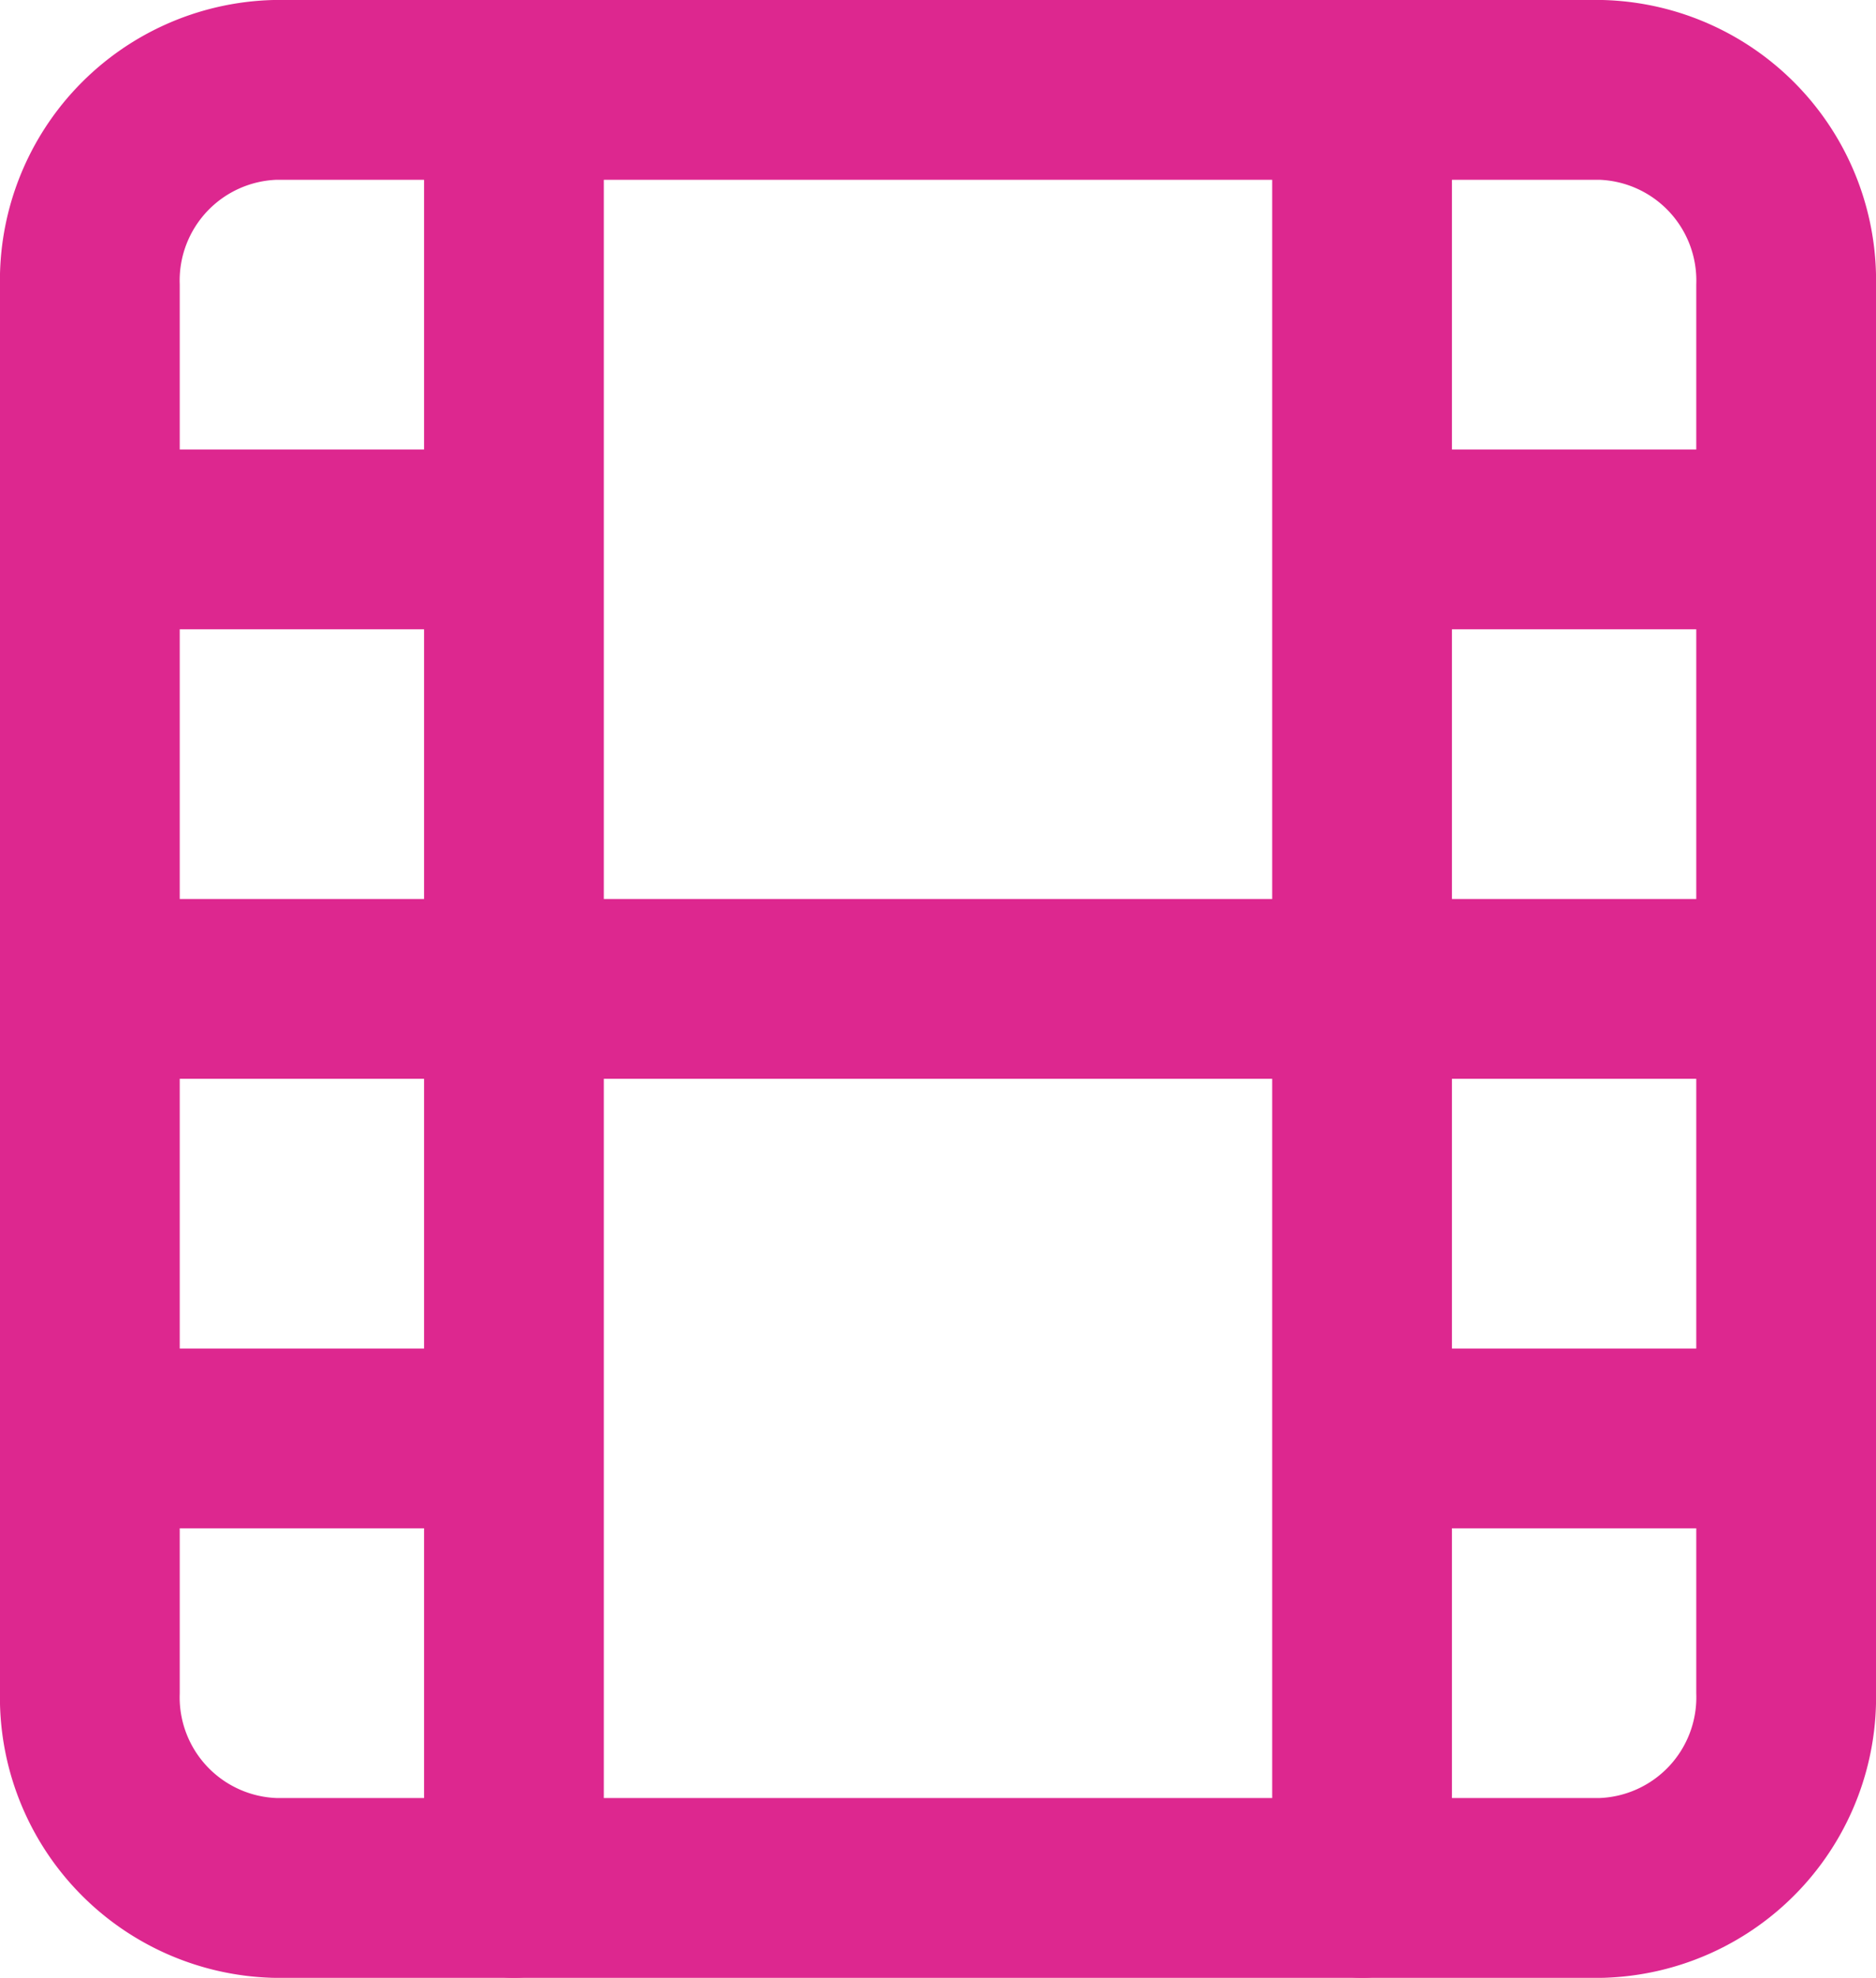
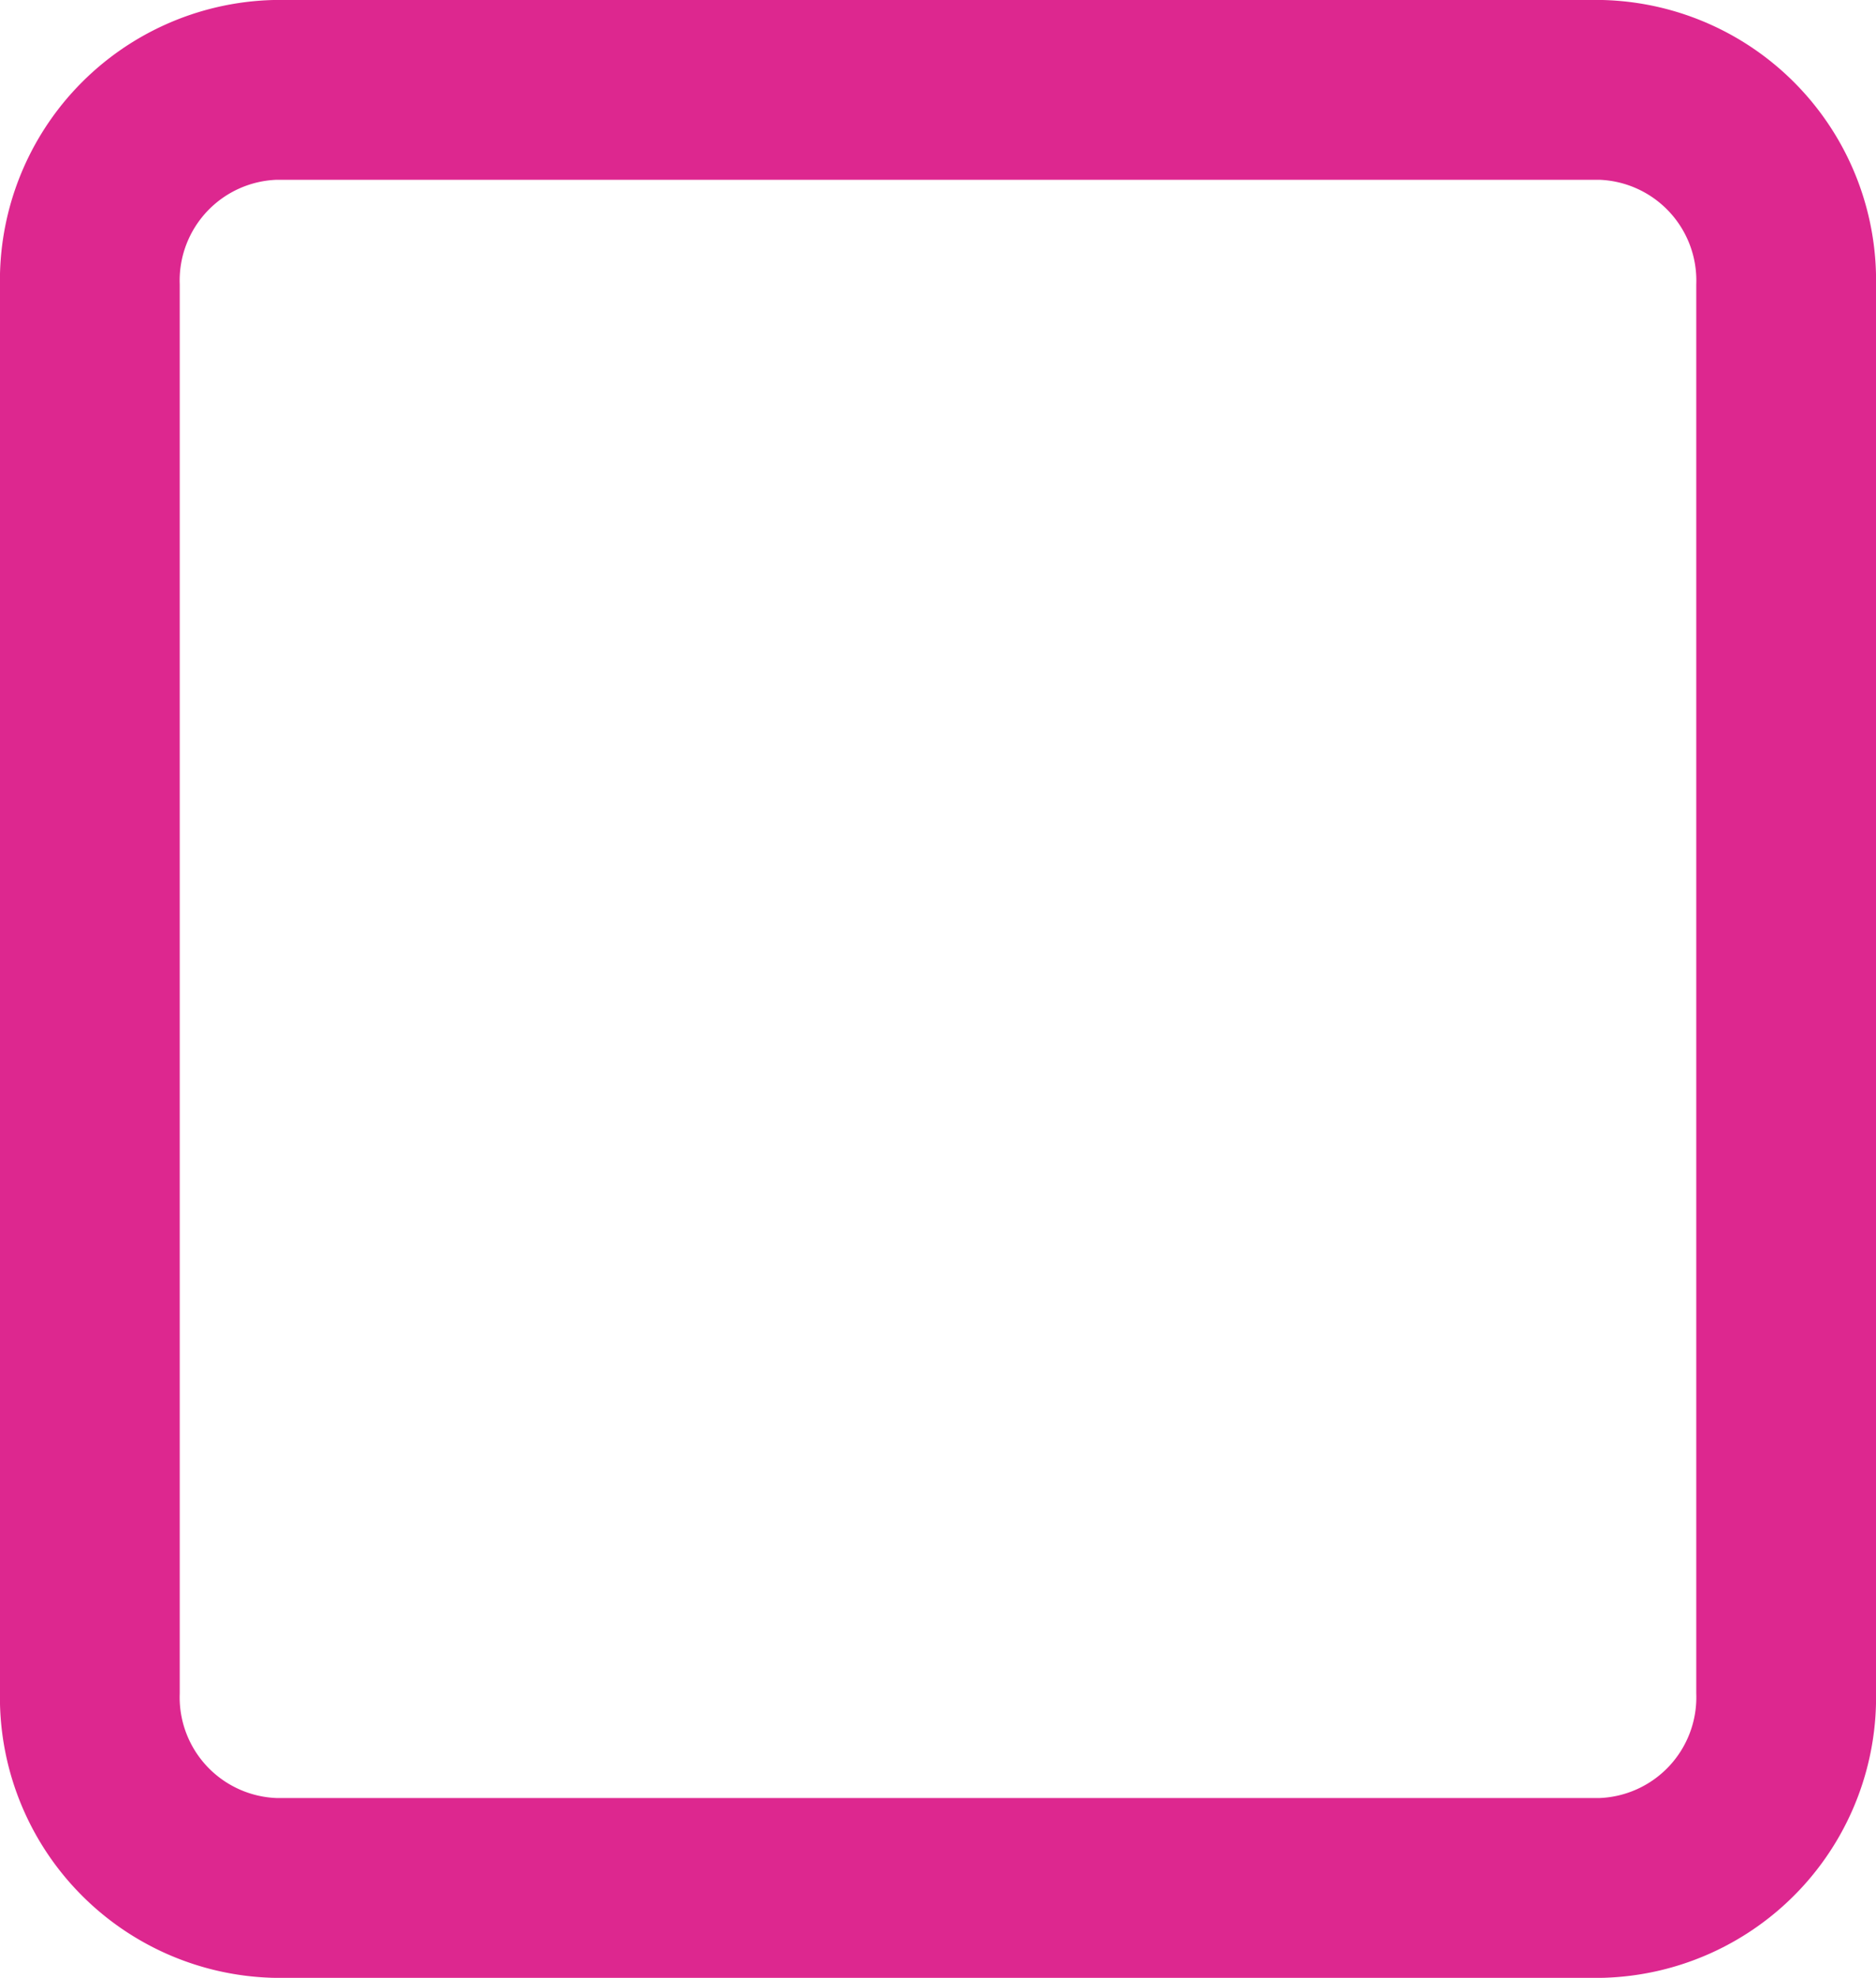
<svg xmlns="http://www.w3.org/2000/svg" width="31.312" height="33" viewBox="0 0 31.312 33">
  <g id="Icon_feather-film" data-name="Icon feather-film" transform="translate(1.5 1.5)">
    <path id="Pfad_535" data-name="Pfad 535" d="M6.086,3h22.14a3.182,3.182,0,0,1,3.086,3.27V29.73A3.182,3.182,0,0,1,28.226,33H6.086A3.182,3.182,0,0,1,3,29.73V6.27A3.182,3.182,0,0,1,6.086,3Z" transform="translate(-3 -3)" fill="none" stroke="#dd278f" stroke-linecap="round" stroke-linejoin="round" stroke-width="3" />
-     <path id="Pfad_536" data-name="Pfad 536" d="M10.078,3V33M24.234,3V33M3,18H31.312M3,10.5h7.078M3,25.5h7.078m14.156,0h7.078m-7.078-15h7.078" transform="translate(-3 -3)" fill="none" stroke="#dd278f" stroke-linecap="round" stroke-linejoin="round" stroke-width="3" />
  </g>
</svg>